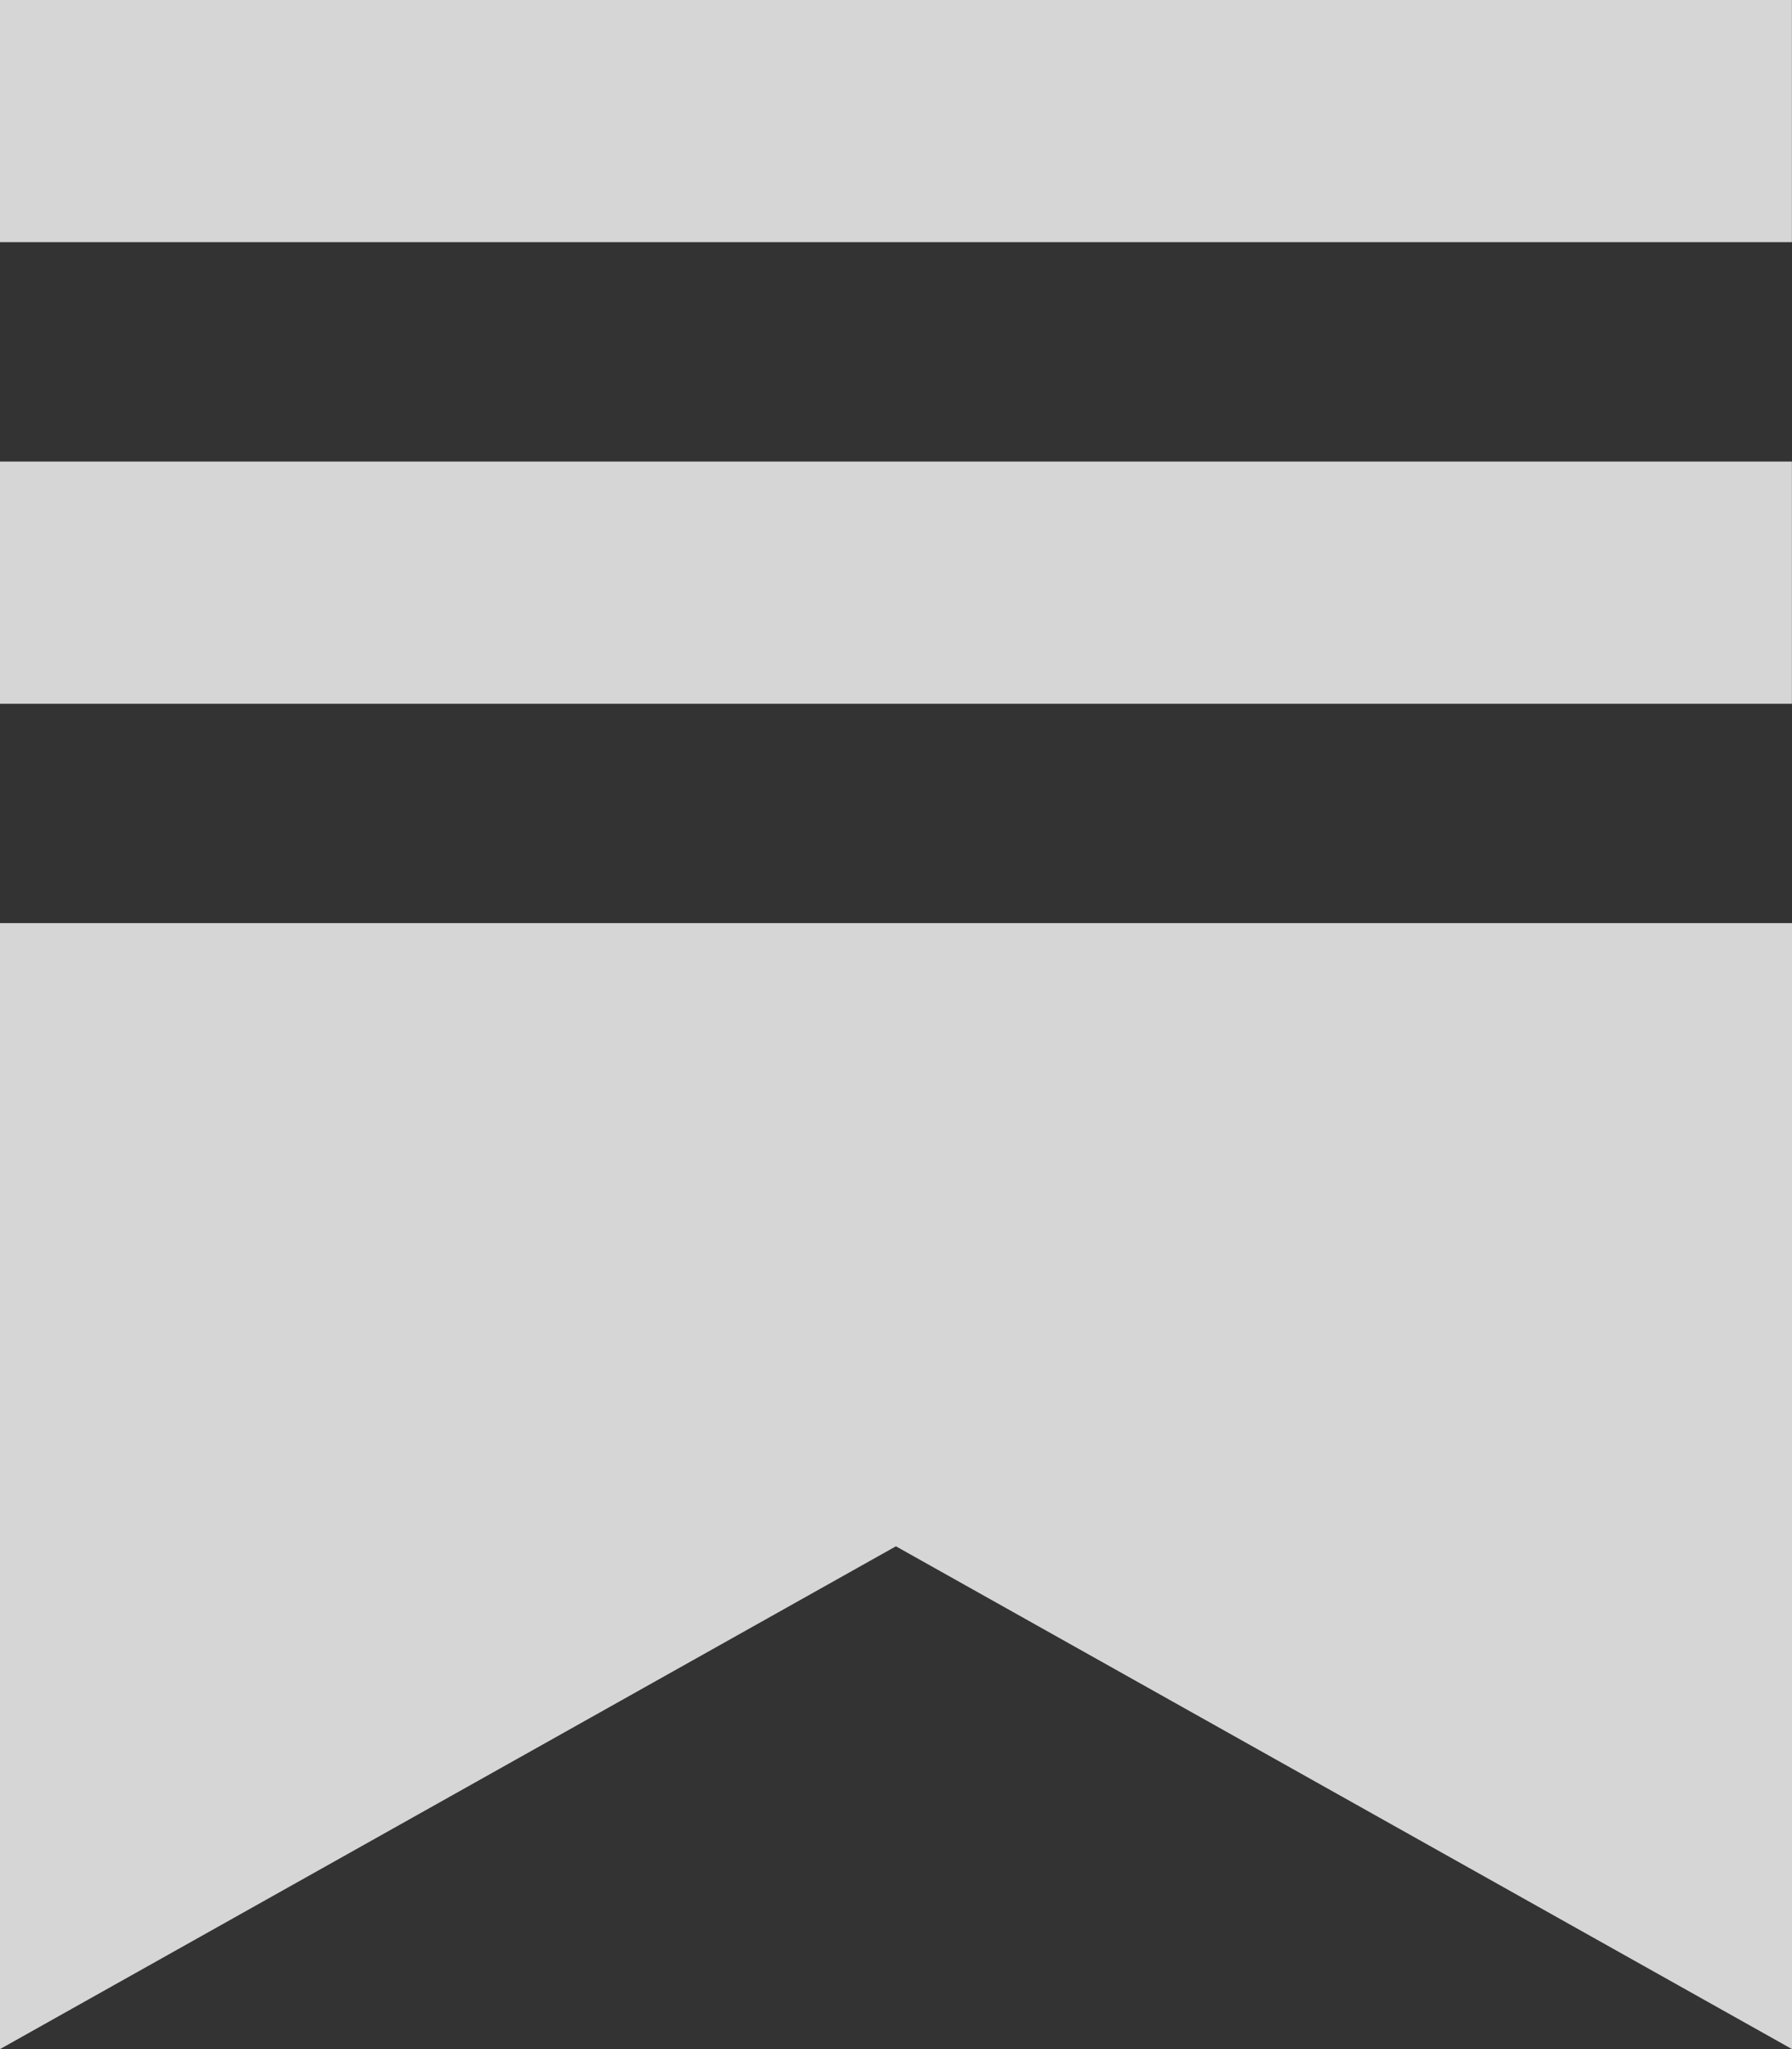
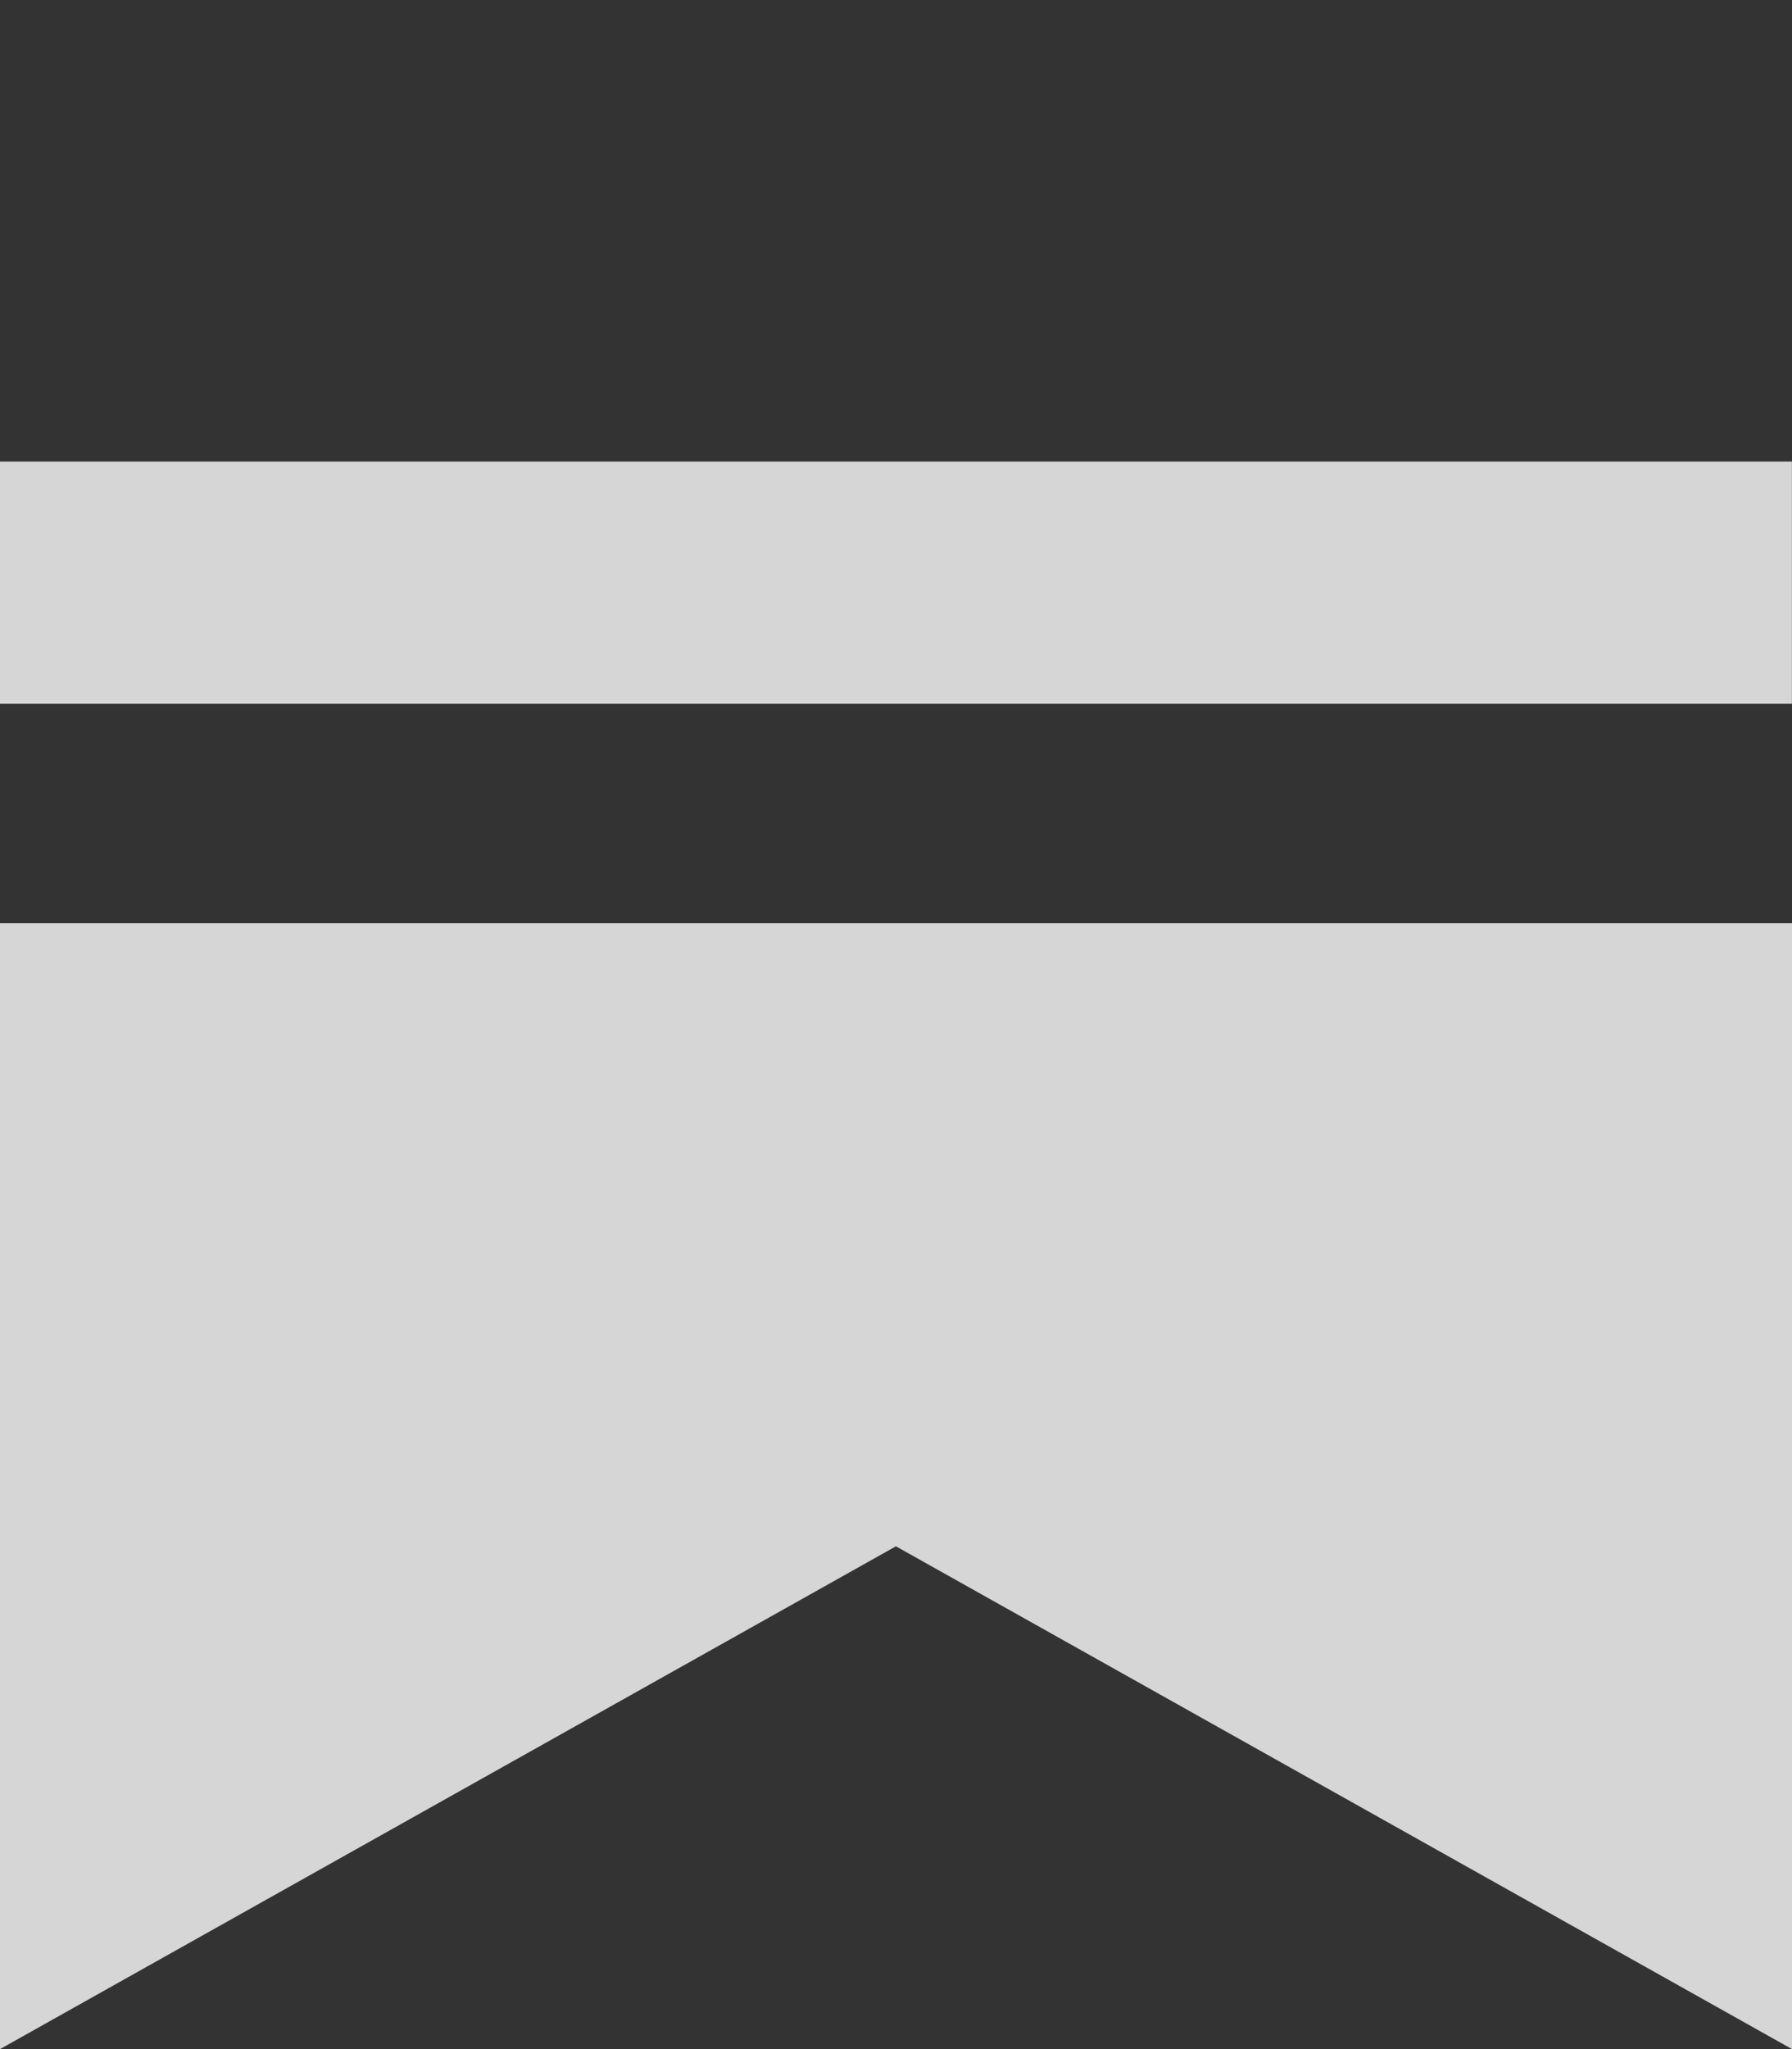
<svg xmlns="http://www.w3.org/2000/svg" role="img" width="21" height="24" viewBox="0 0 21 24" fill="none" stroke-width="1.8" stroke="none" class="nav-logo-icon">
  <rect x="0" y="0" width="21" height="24" fill="#333333" stroke="none" />
  <g>
    <path d="M20.999 5.406H0V8.243H20.999V5.406Z" fill="white" fill-opacity="0.8" />
    <path d="M0 10.812V24L10.499 18.111L21 24V10.812H0Z" fill="white" fill-opacity="0.8" />
-     <path d="M20.999 0H0V2.836H20.999V0Z" fill="white" fill-opacity="0.8" />
  </g>
</svg>